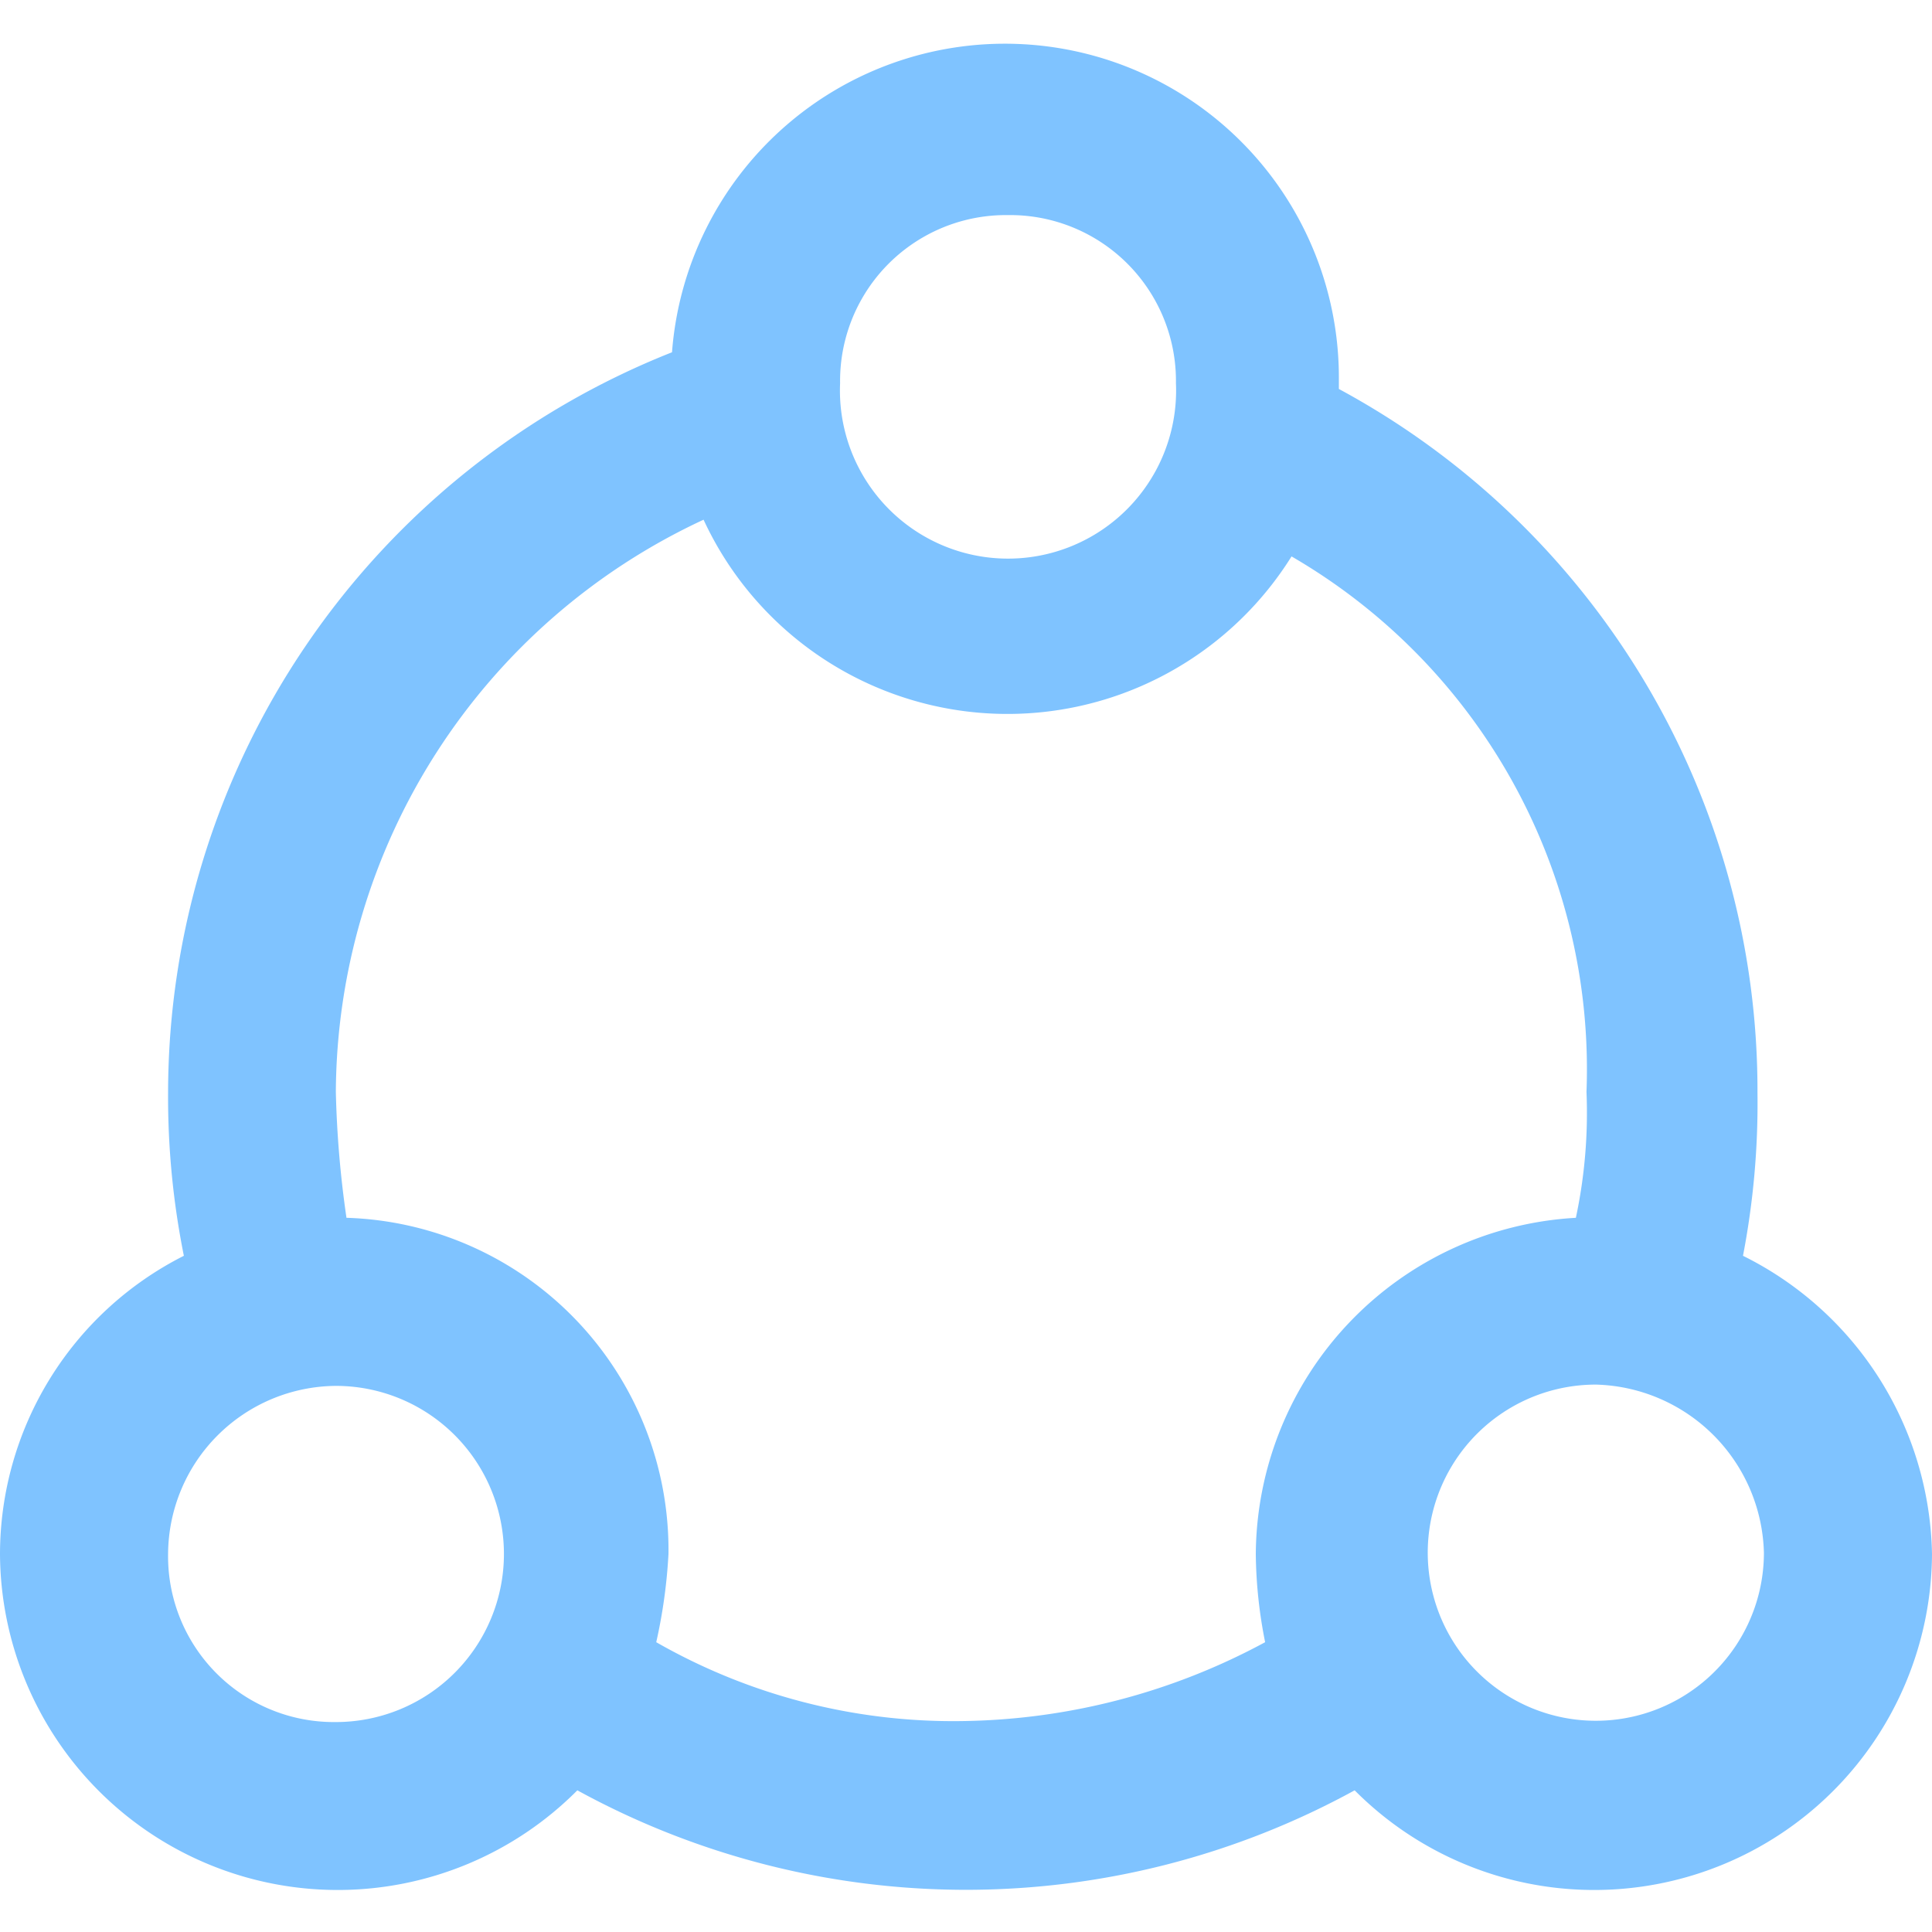
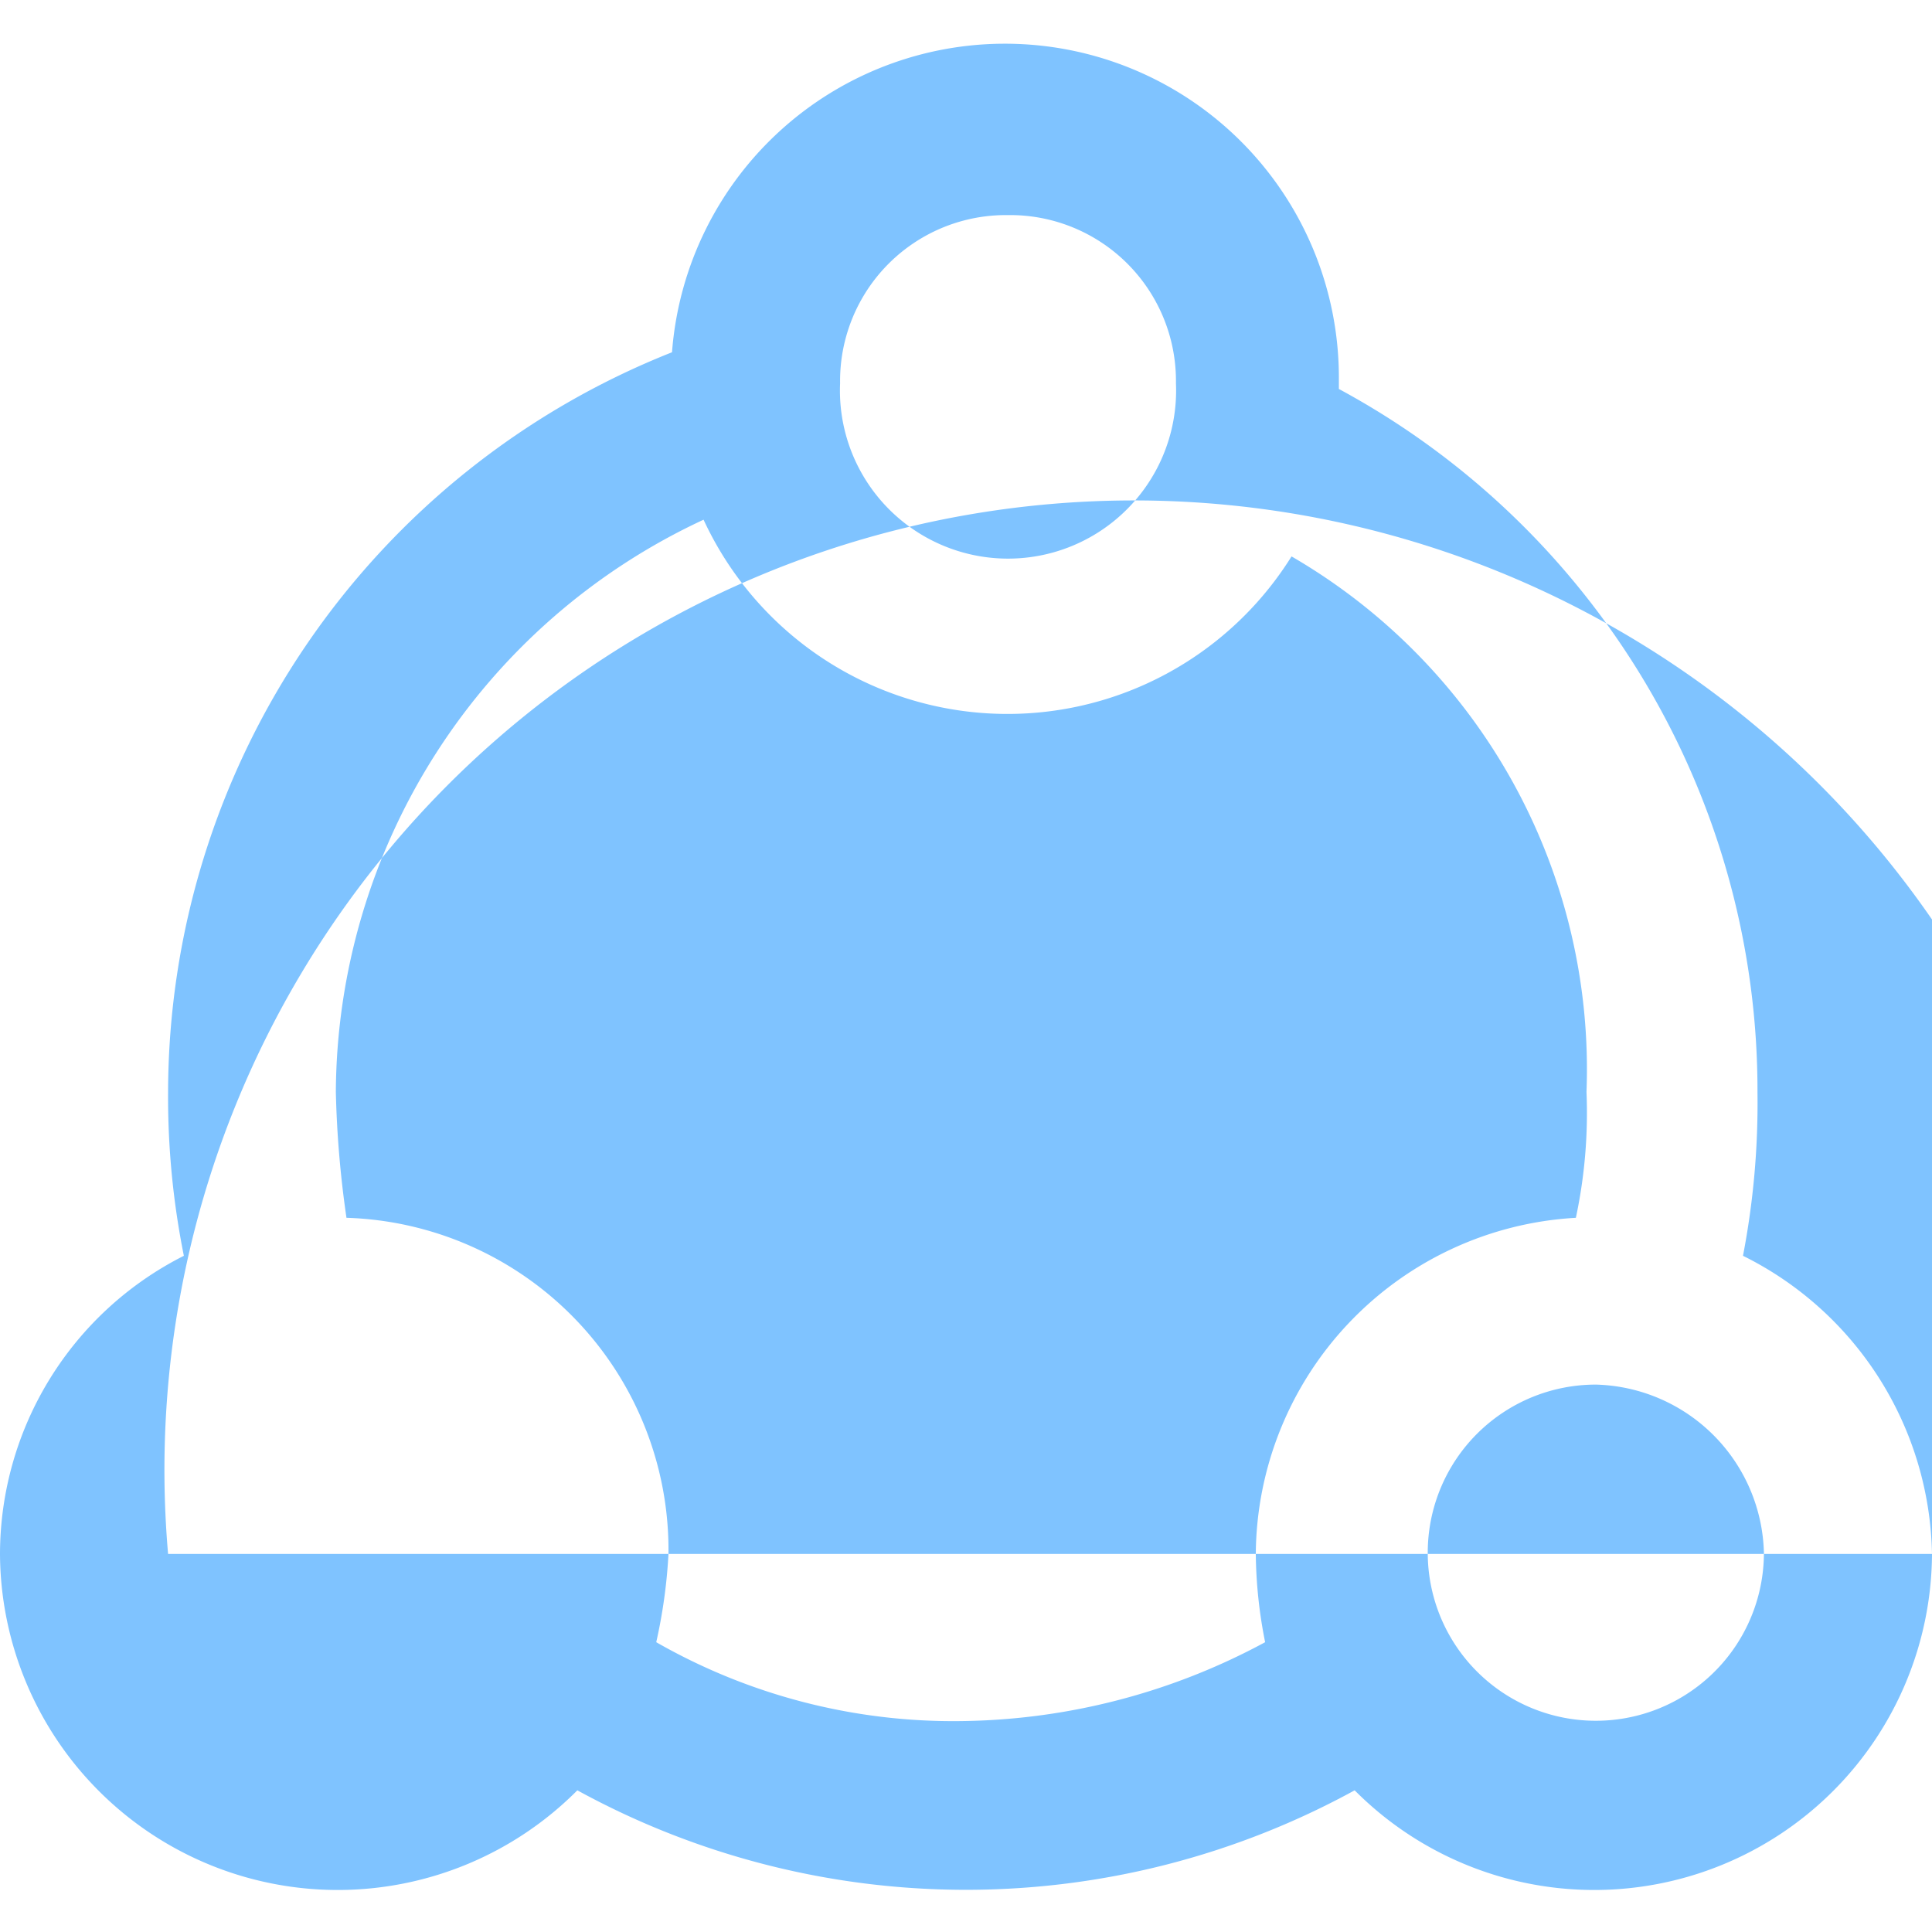
<svg xmlns="http://www.w3.org/2000/svg" id="图层_1" data-name="图层 1" viewBox="0 0 60 60">
  <defs>
    <style>
      .cls-1 {
        fill: #7fc3ff;
      }
    </style>
  </defs>
-   <path class="cls-1" d="M60,48.26A10.49,10.49,0,0,1,42.07,55.6a25.12,25.12,0,0,1-24.14,0A10.49,10.49,0,0,1,0,48.26,10.39,10.39,0,0,1,5.71,39a25,25,0,0,1-.49-5.06,24.76,24.76,0,0,1,15.65-23,10.37,10.37,0,0,1,20.71.82v.32a24.75,24.75,0,0,1,13,21.85A25,25,0,0,1,54.13,39,10.55,10.55,0,0,1,60,48.26Zm-54.78,0a5.15,5.15,0,0,0,5.21,5.22,5.22,5.22,0,1,0,0-10.44A5.25,5.25,0,0,0,5.22,48.26ZM31.3,6.68a5.15,5.15,0,0,0-5.21,5.22,5.22,5.22,0,1,0,10.43,0A5.15,5.15,0,0,0,31.3,6.68Zm8.81,10.6a10.4,10.4,0,0,1-18.26-1.14A19.71,19.71,0,0,0,10.43,33.91a32.05,32.05,0,0,0,.33,3.91,10.32,10.32,0,0,1,10,10.44A16.36,16.36,0,0,1,20.38,51a18.58,18.58,0,0,0,9.46,2.45A20.32,20.32,0,0,0,39.29,51,14.53,14.53,0,0,1,39,48.26a10.53,10.53,0,0,1,9.94-10.44,15.63,15.63,0,0,0,.33-3.91A18.41,18.41,0,0,0,40.11,17.28ZM49.57,43a5.22,5.22,0,1,0,5.21,5.22A5.36,5.36,0,0,0,49.57,43Z" />
+   <path class="cls-1" d="M60,48.26A10.49,10.49,0,0,1,42.07,55.6a25.12,25.12,0,0,1-24.14,0A10.49,10.49,0,0,1,0,48.26,10.39,10.39,0,0,1,5.71,39a25,25,0,0,1-.49-5.06,24.76,24.76,0,0,1,15.65-23,10.37,10.37,0,0,1,20.71.82v.32a24.75,24.75,0,0,1,13,21.85A25,25,0,0,1,54.13,39,10.55,10.55,0,0,1,60,48.26Za5.15,5.15,0,0,0,5.21,5.22,5.22,5.22,0,1,0,0-10.44A5.25,5.25,0,0,0,5.22,48.26ZM31.3,6.68a5.15,5.15,0,0,0-5.21,5.22,5.22,5.22,0,1,0,10.43,0A5.15,5.15,0,0,0,31.3,6.68Zm8.81,10.6a10.4,10.4,0,0,1-18.26-1.14A19.71,19.71,0,0,0,10.43,33.91a32.05,32.05,0,0,0,.33,3.91,10.32,10.32,0,0,1,10,10.44A16.36,16.36,0,0,1,20.38,51a18.58,18.58,0,0,0,9.46,2.45A20.32,20.32,0,0,0,39.29,51,14.53,14.53,0,0,1,39,48.26a10.53,10.53,0,0,1,9.94-10.44,15.63,15.63,0,0,0,.33-3.91A18.41,18.41,0,0,0,40.11,17.28ZM49.57,43a5.22,5.22,0,1,0,5.21,5.22A5.36,5.36,0,0,0,49.57,43Z" />
</svg>